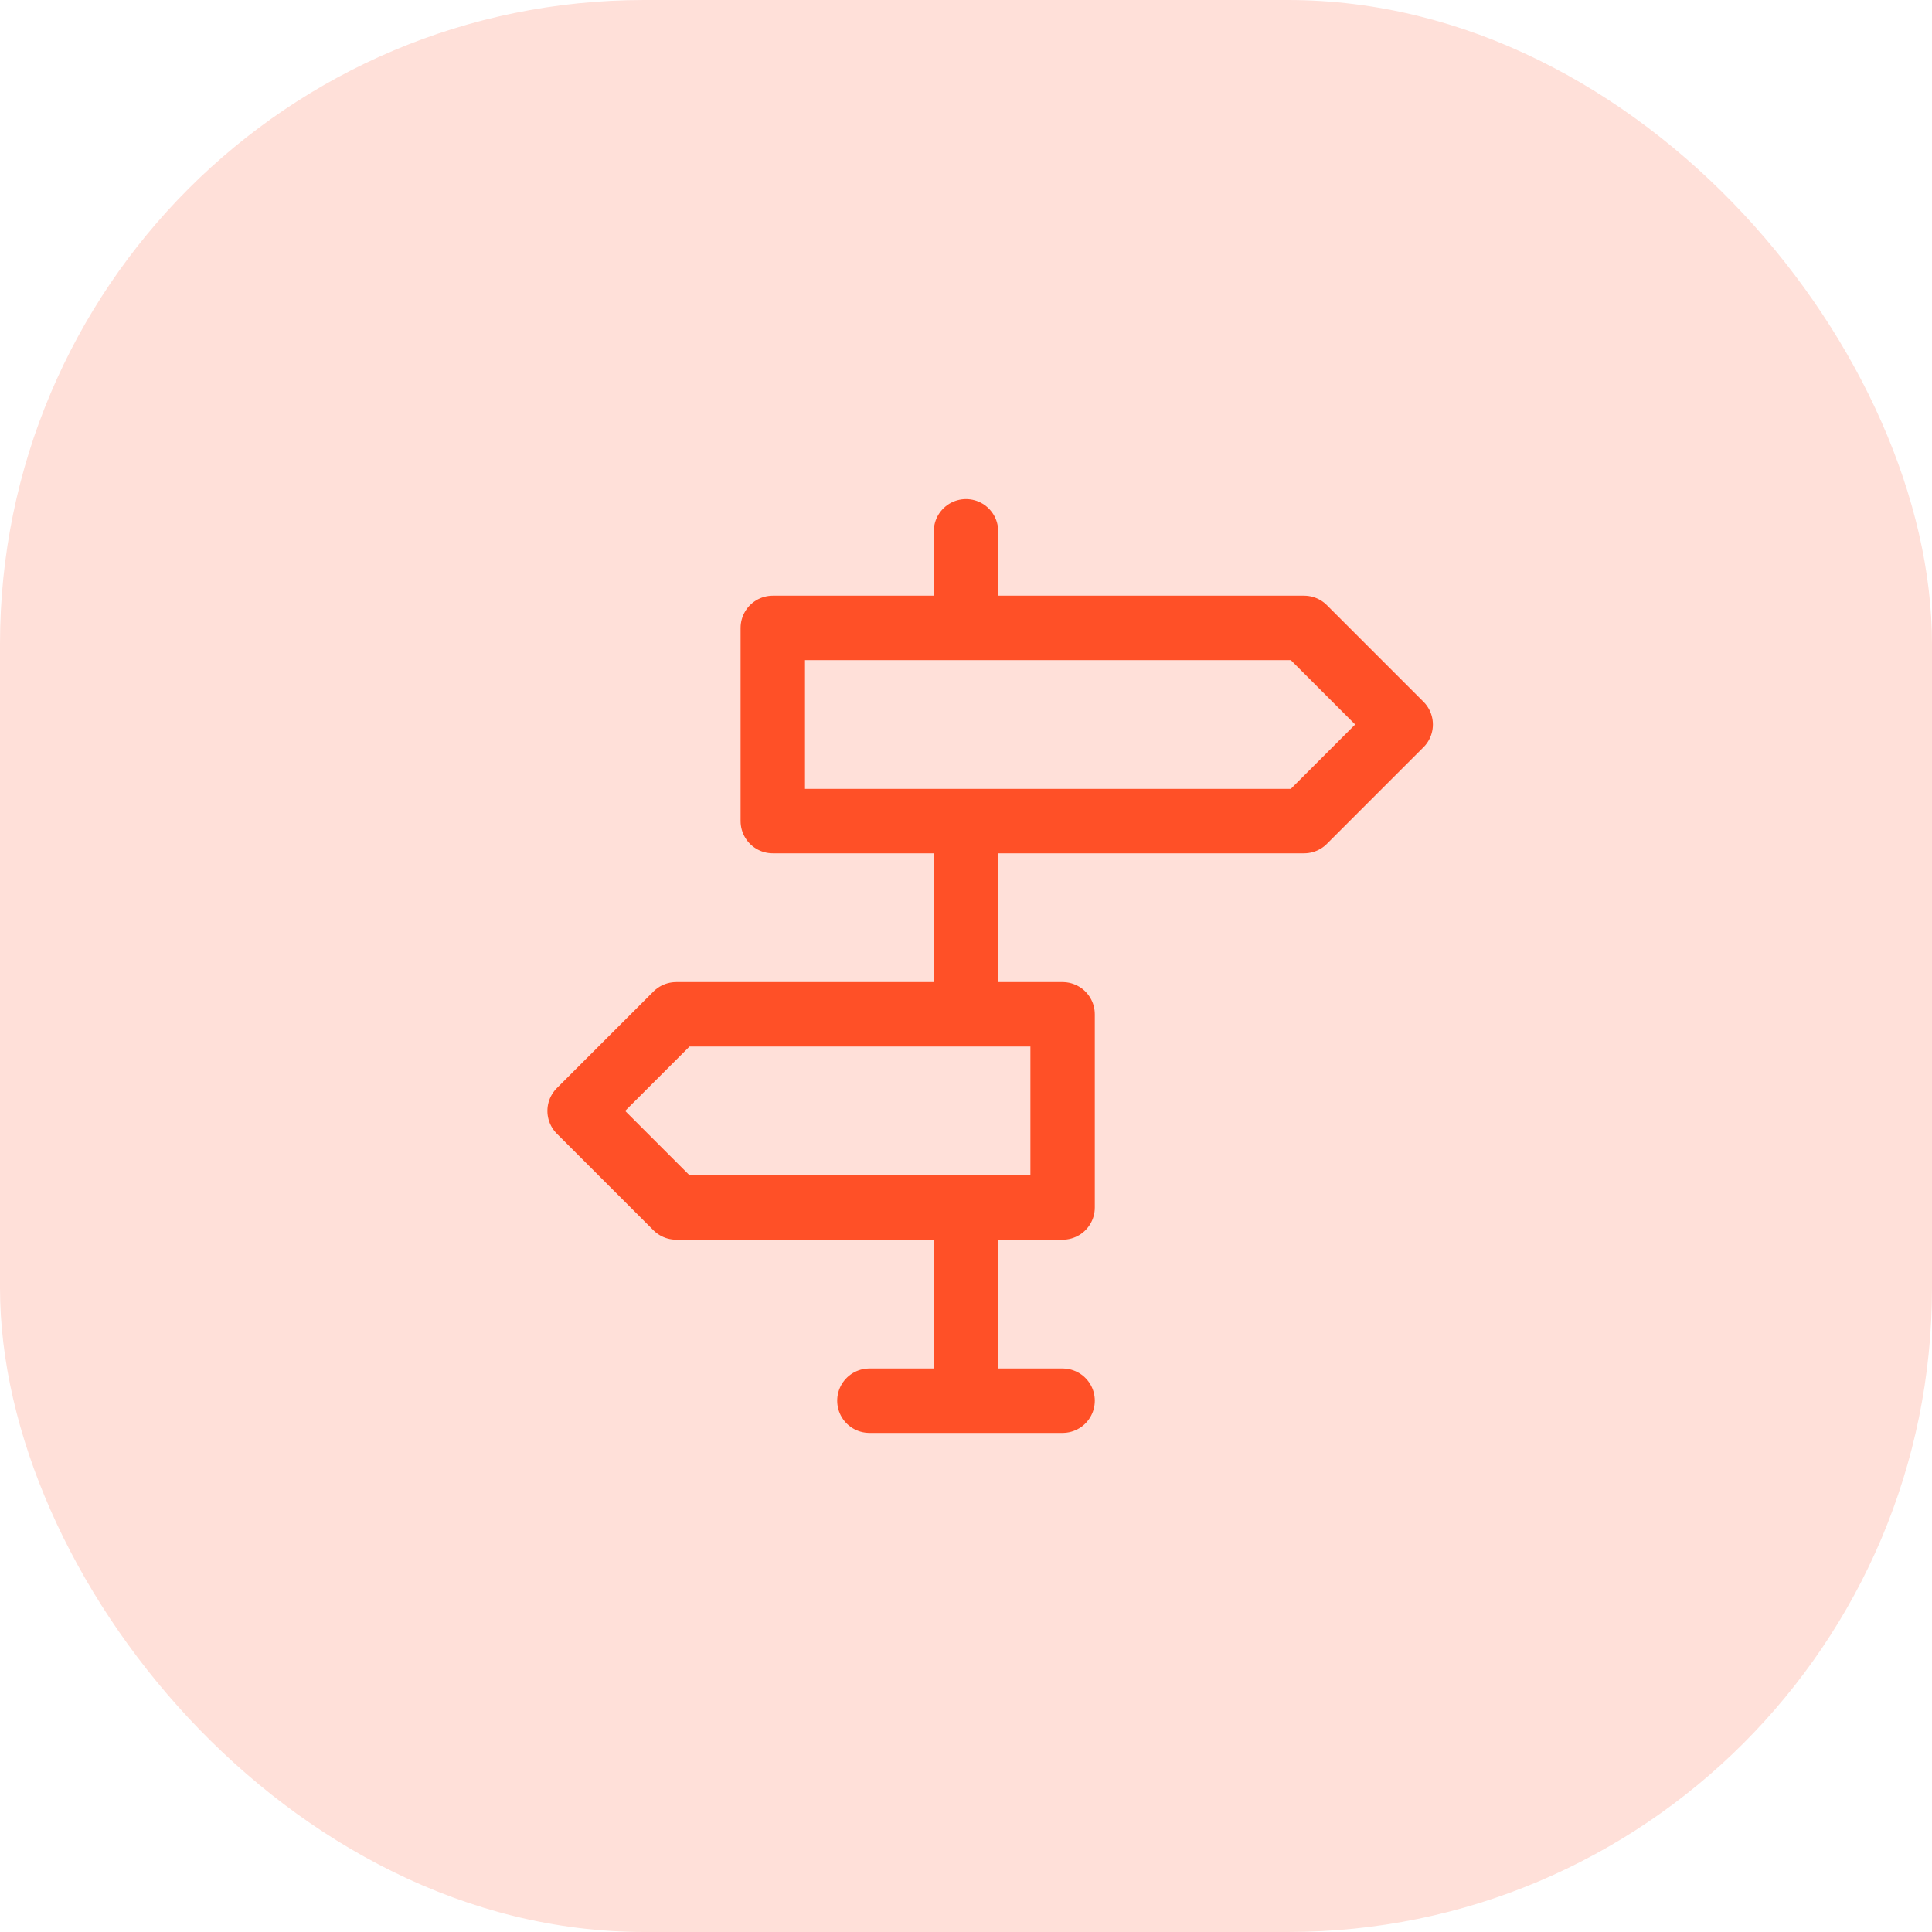
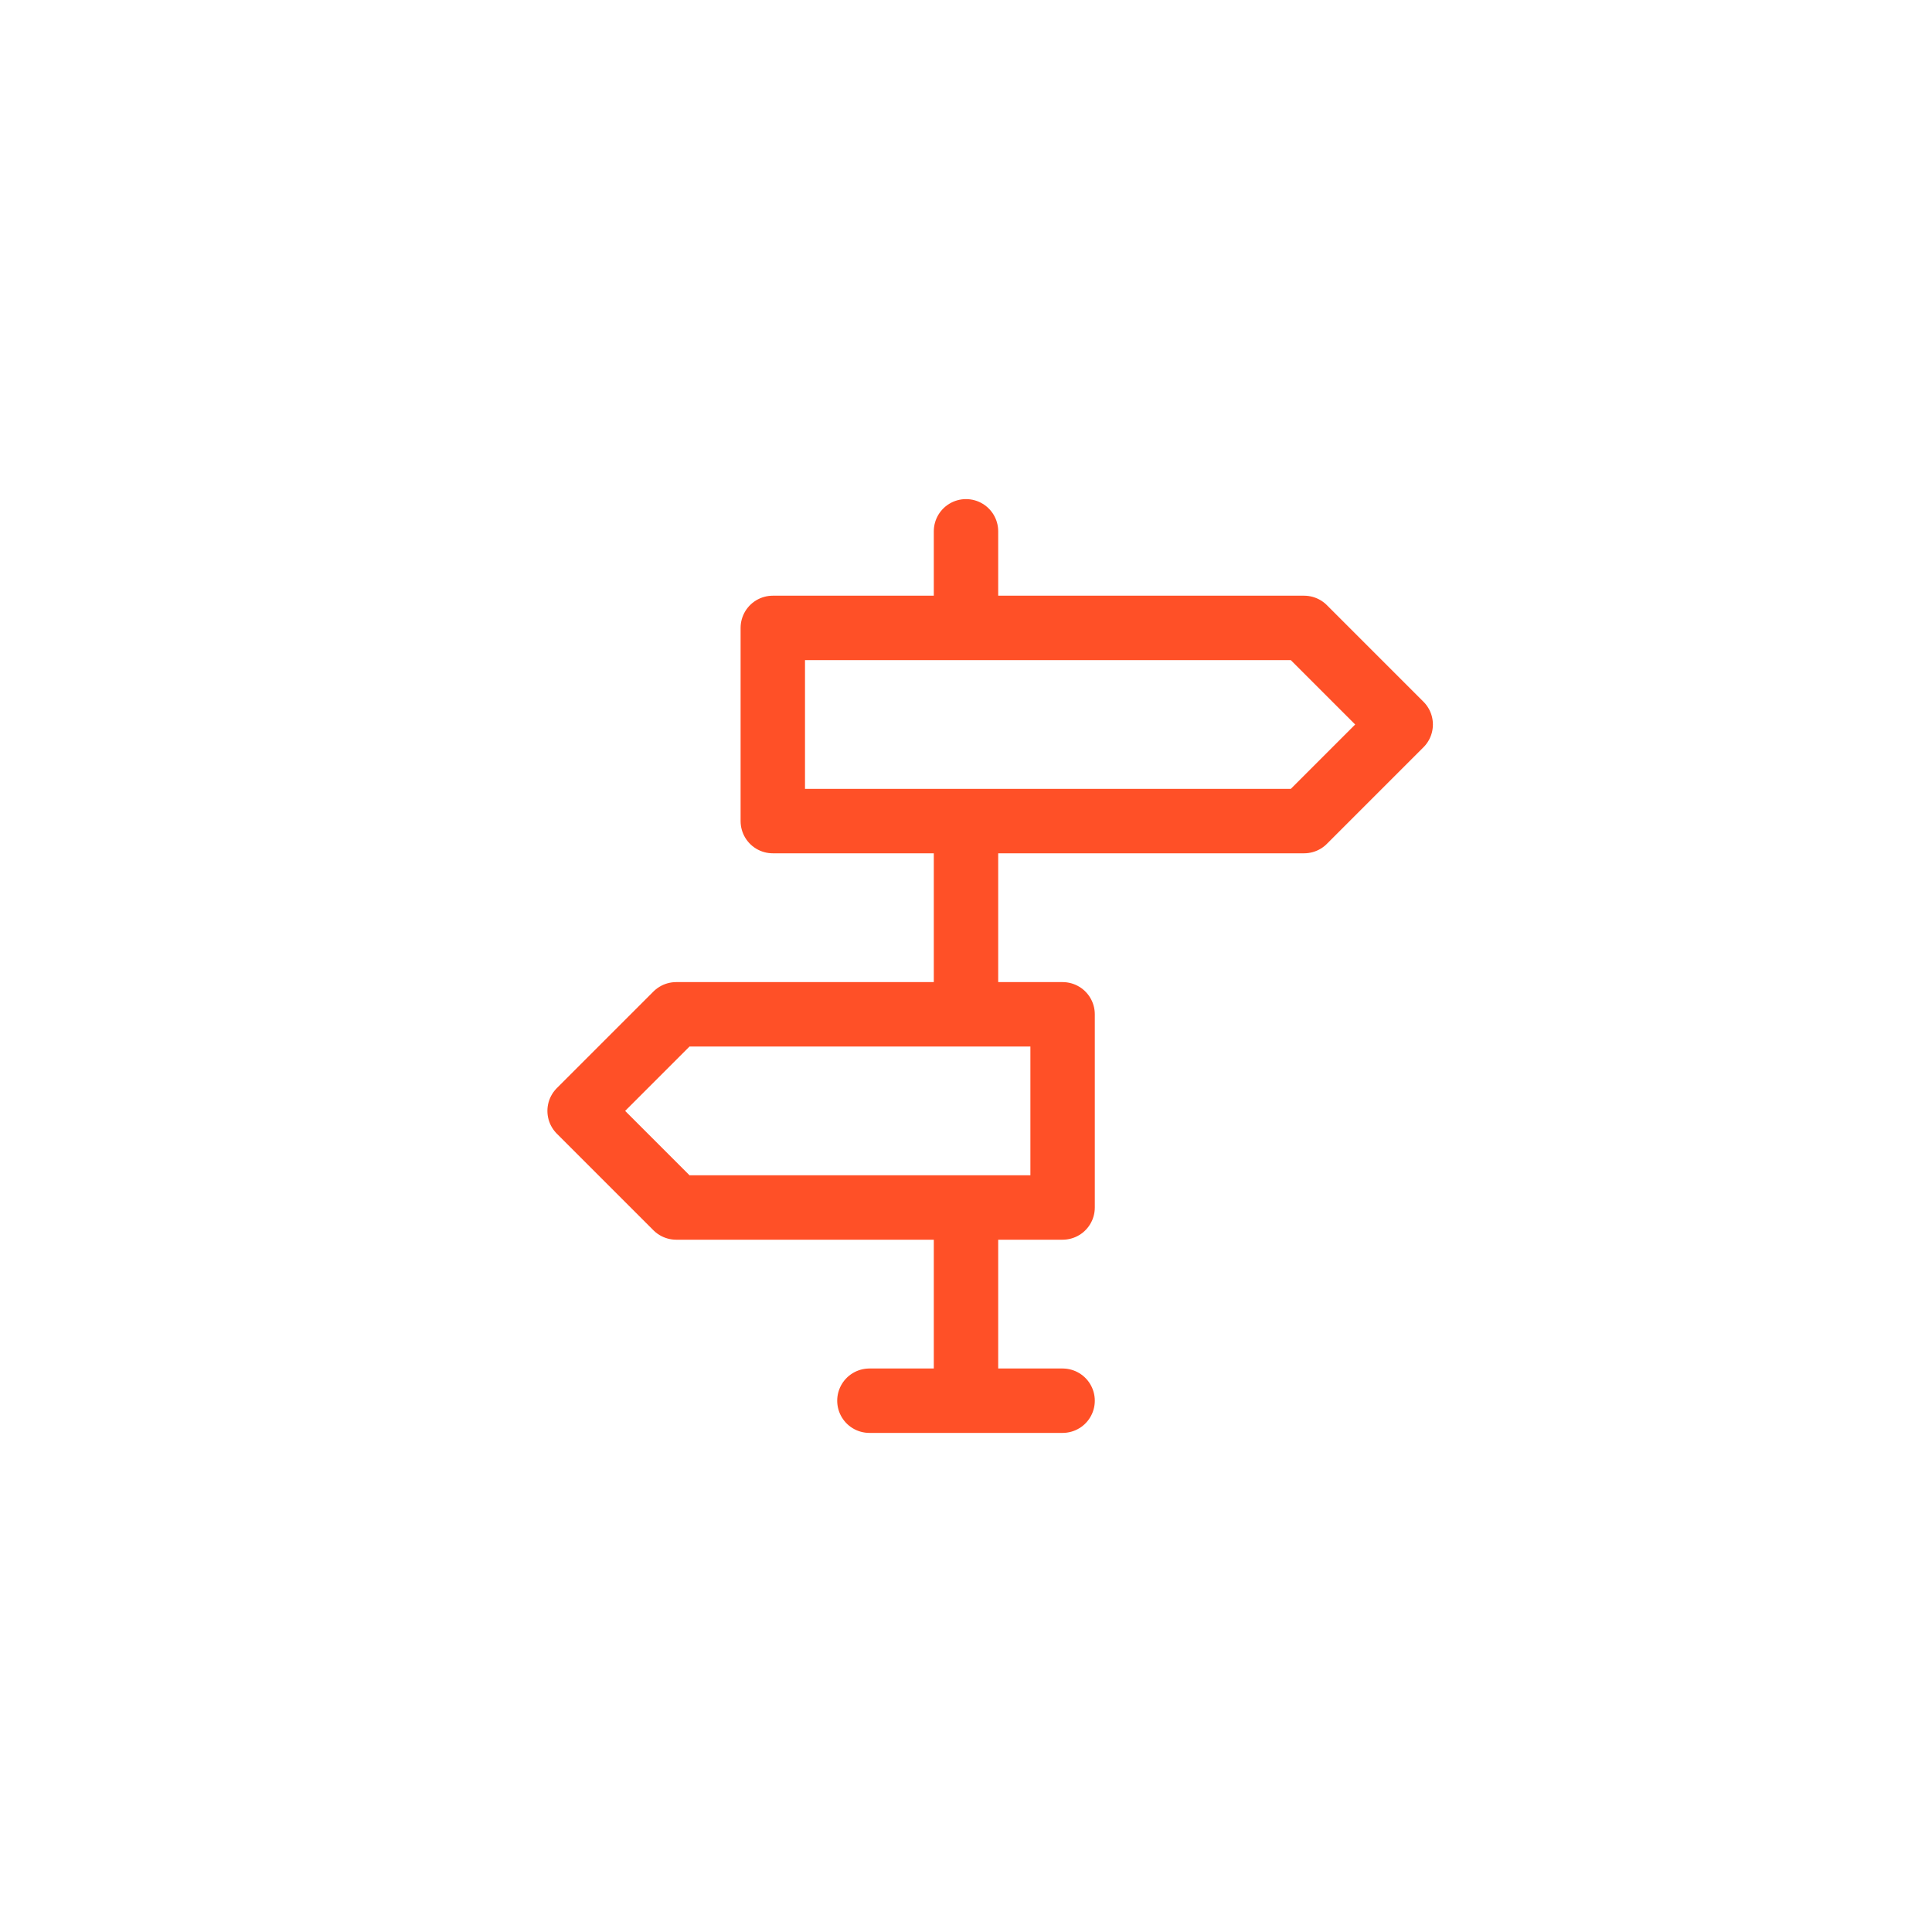
<svg xmlns="http://www.w3.org/2000/svg" width="60" height="60" viewBox="0 0 60 60" fill="none">
-   <rect width="60" height="60" rx="20" fill="#FFE0D9" />
-   <path d="M30 43.5V37.5M30 31.5V25.5M30 19.5V16.5M27 43.5H33M24 19.5V25.5H40.5L43.5 22.5L40.5 19.5H24ZM33 31.5V37.5H21L18 34.5L21 31.5H33Z" stroke="#FF5027" stroke-width="2" stroke-linecap="round" stroke-linejoin="round" />
+   <path d="M30 43.5V37.5M30 31.5V25.5M30 19.5V16.5M27 43.5H33M24 19.5V25.5H40.5L43.5 22.5L40.5 19.5H24M33 31.5V37.5H21L18 34.5L21 31.5H33Z" stroke="#FF5027" stroke-width="2" stroke-linecap="round" stroke-linejoin="round" />
</svg>